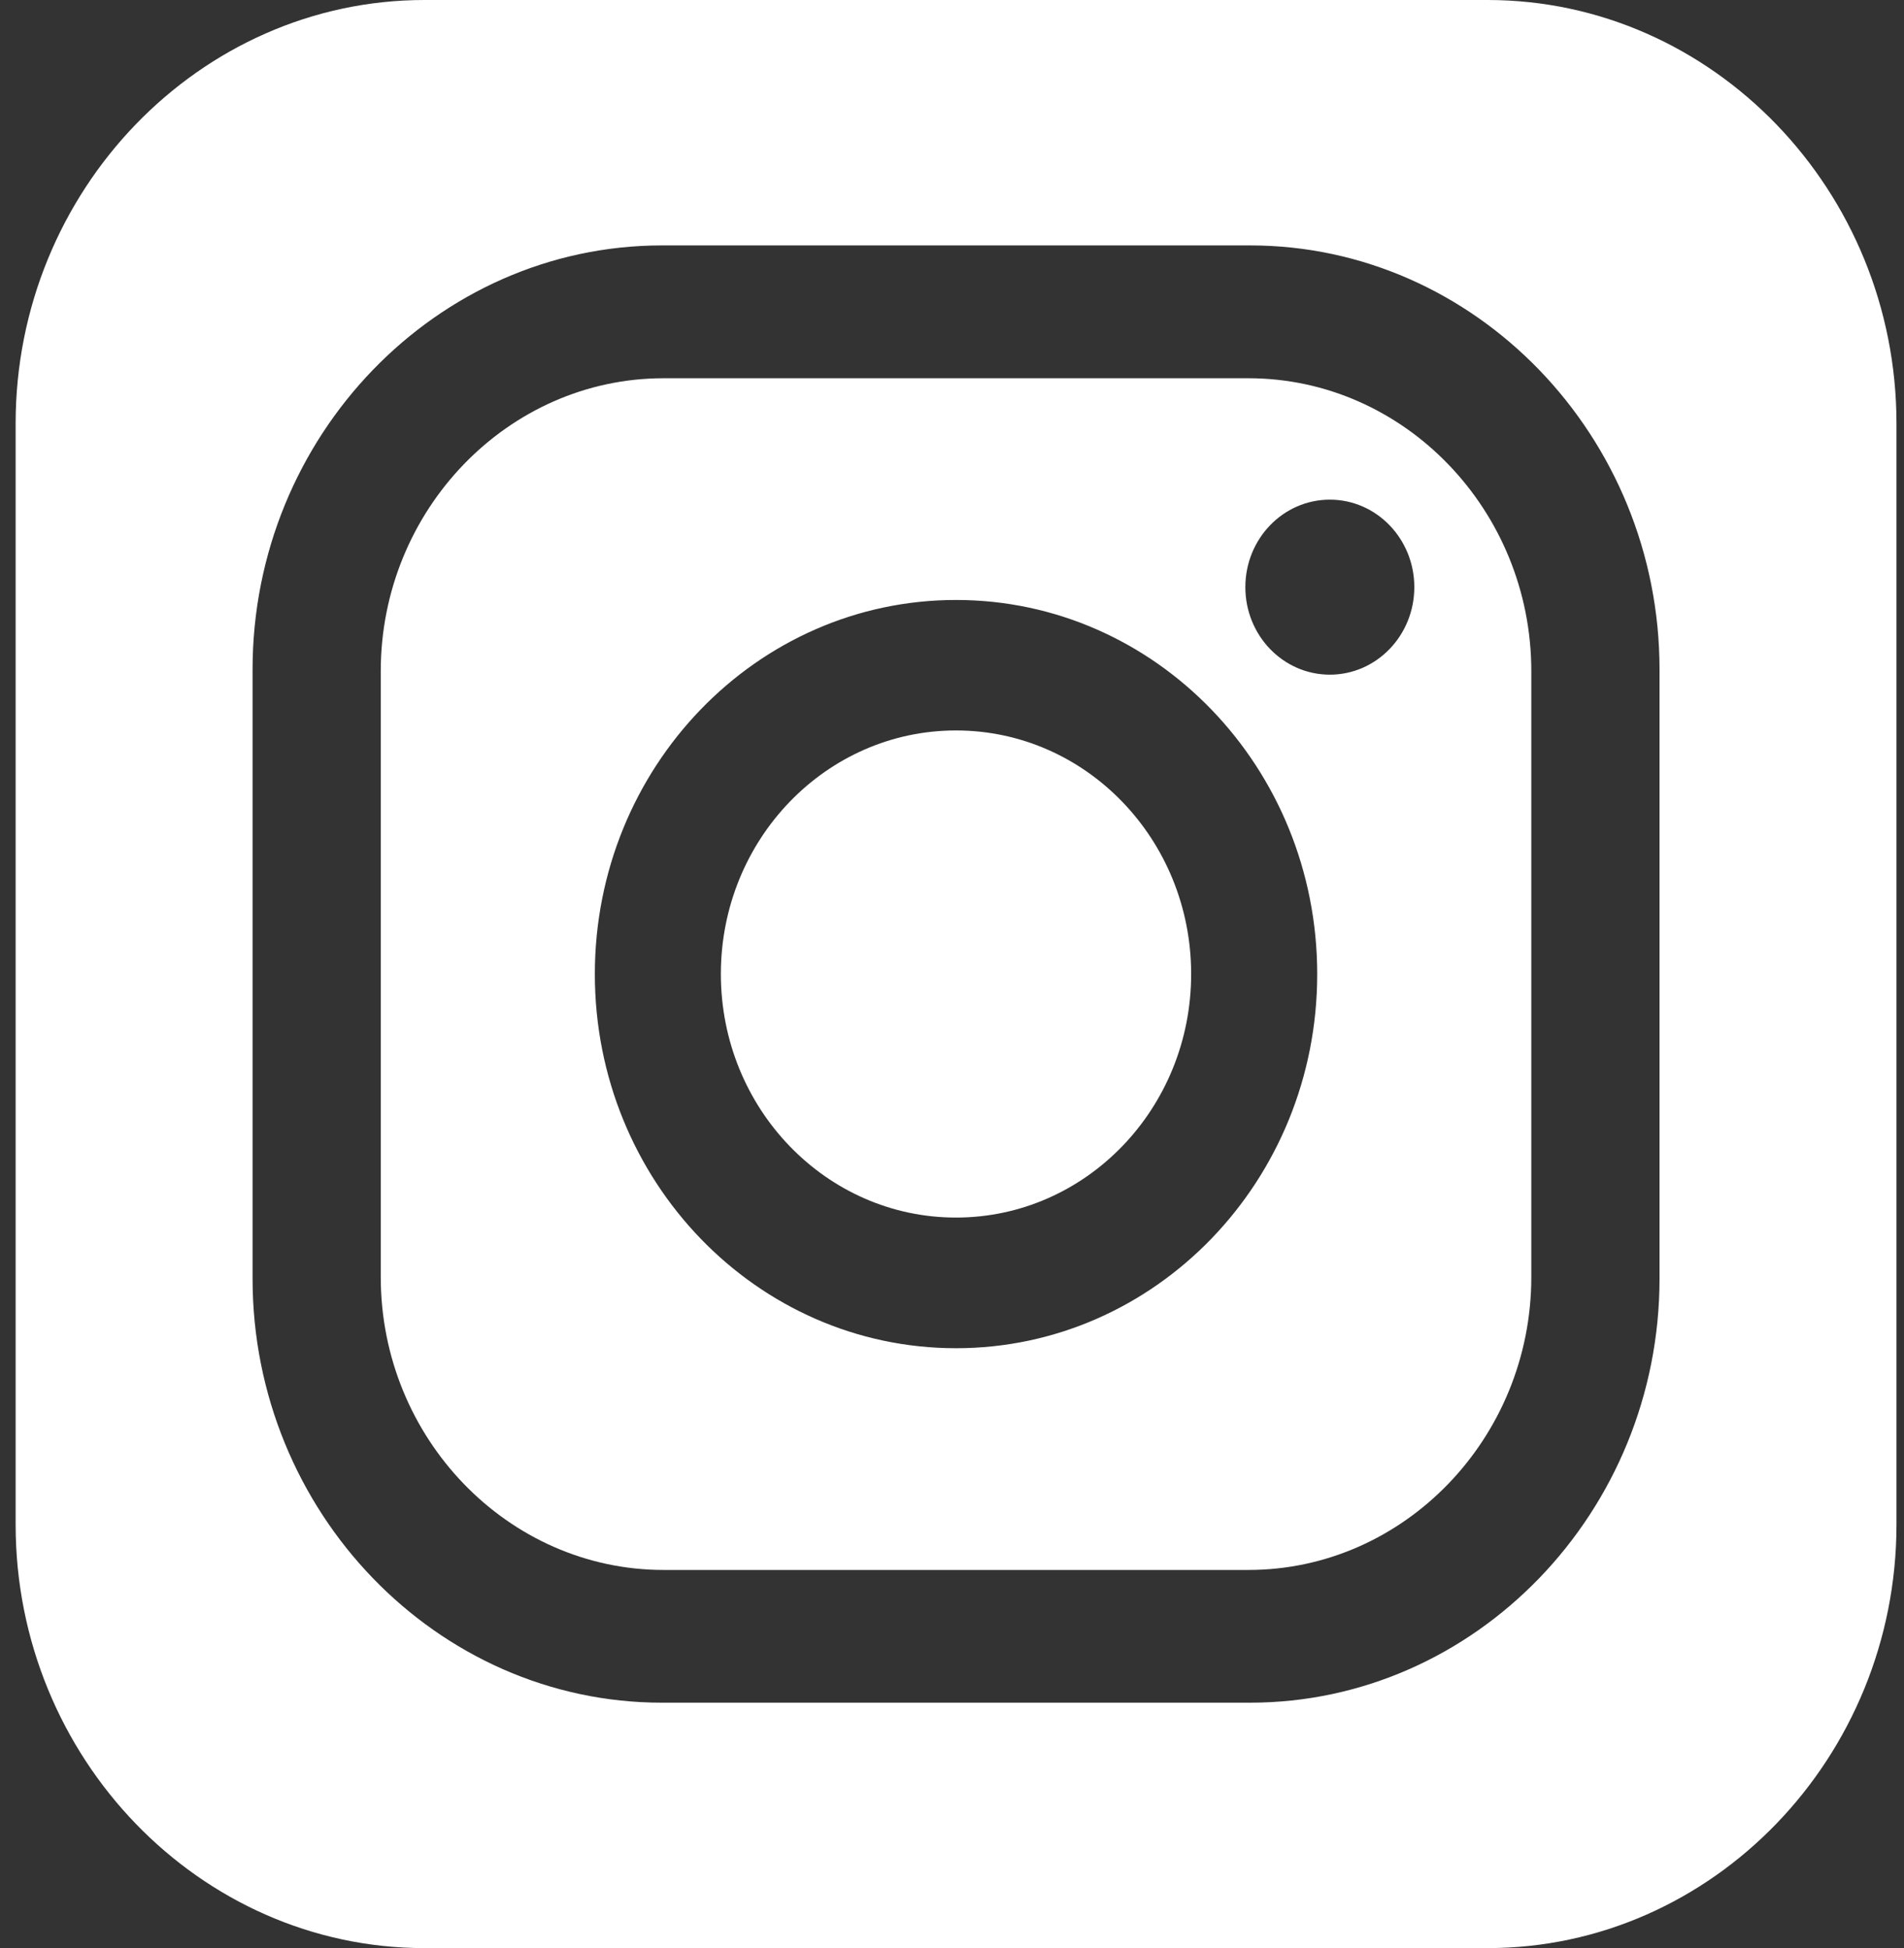
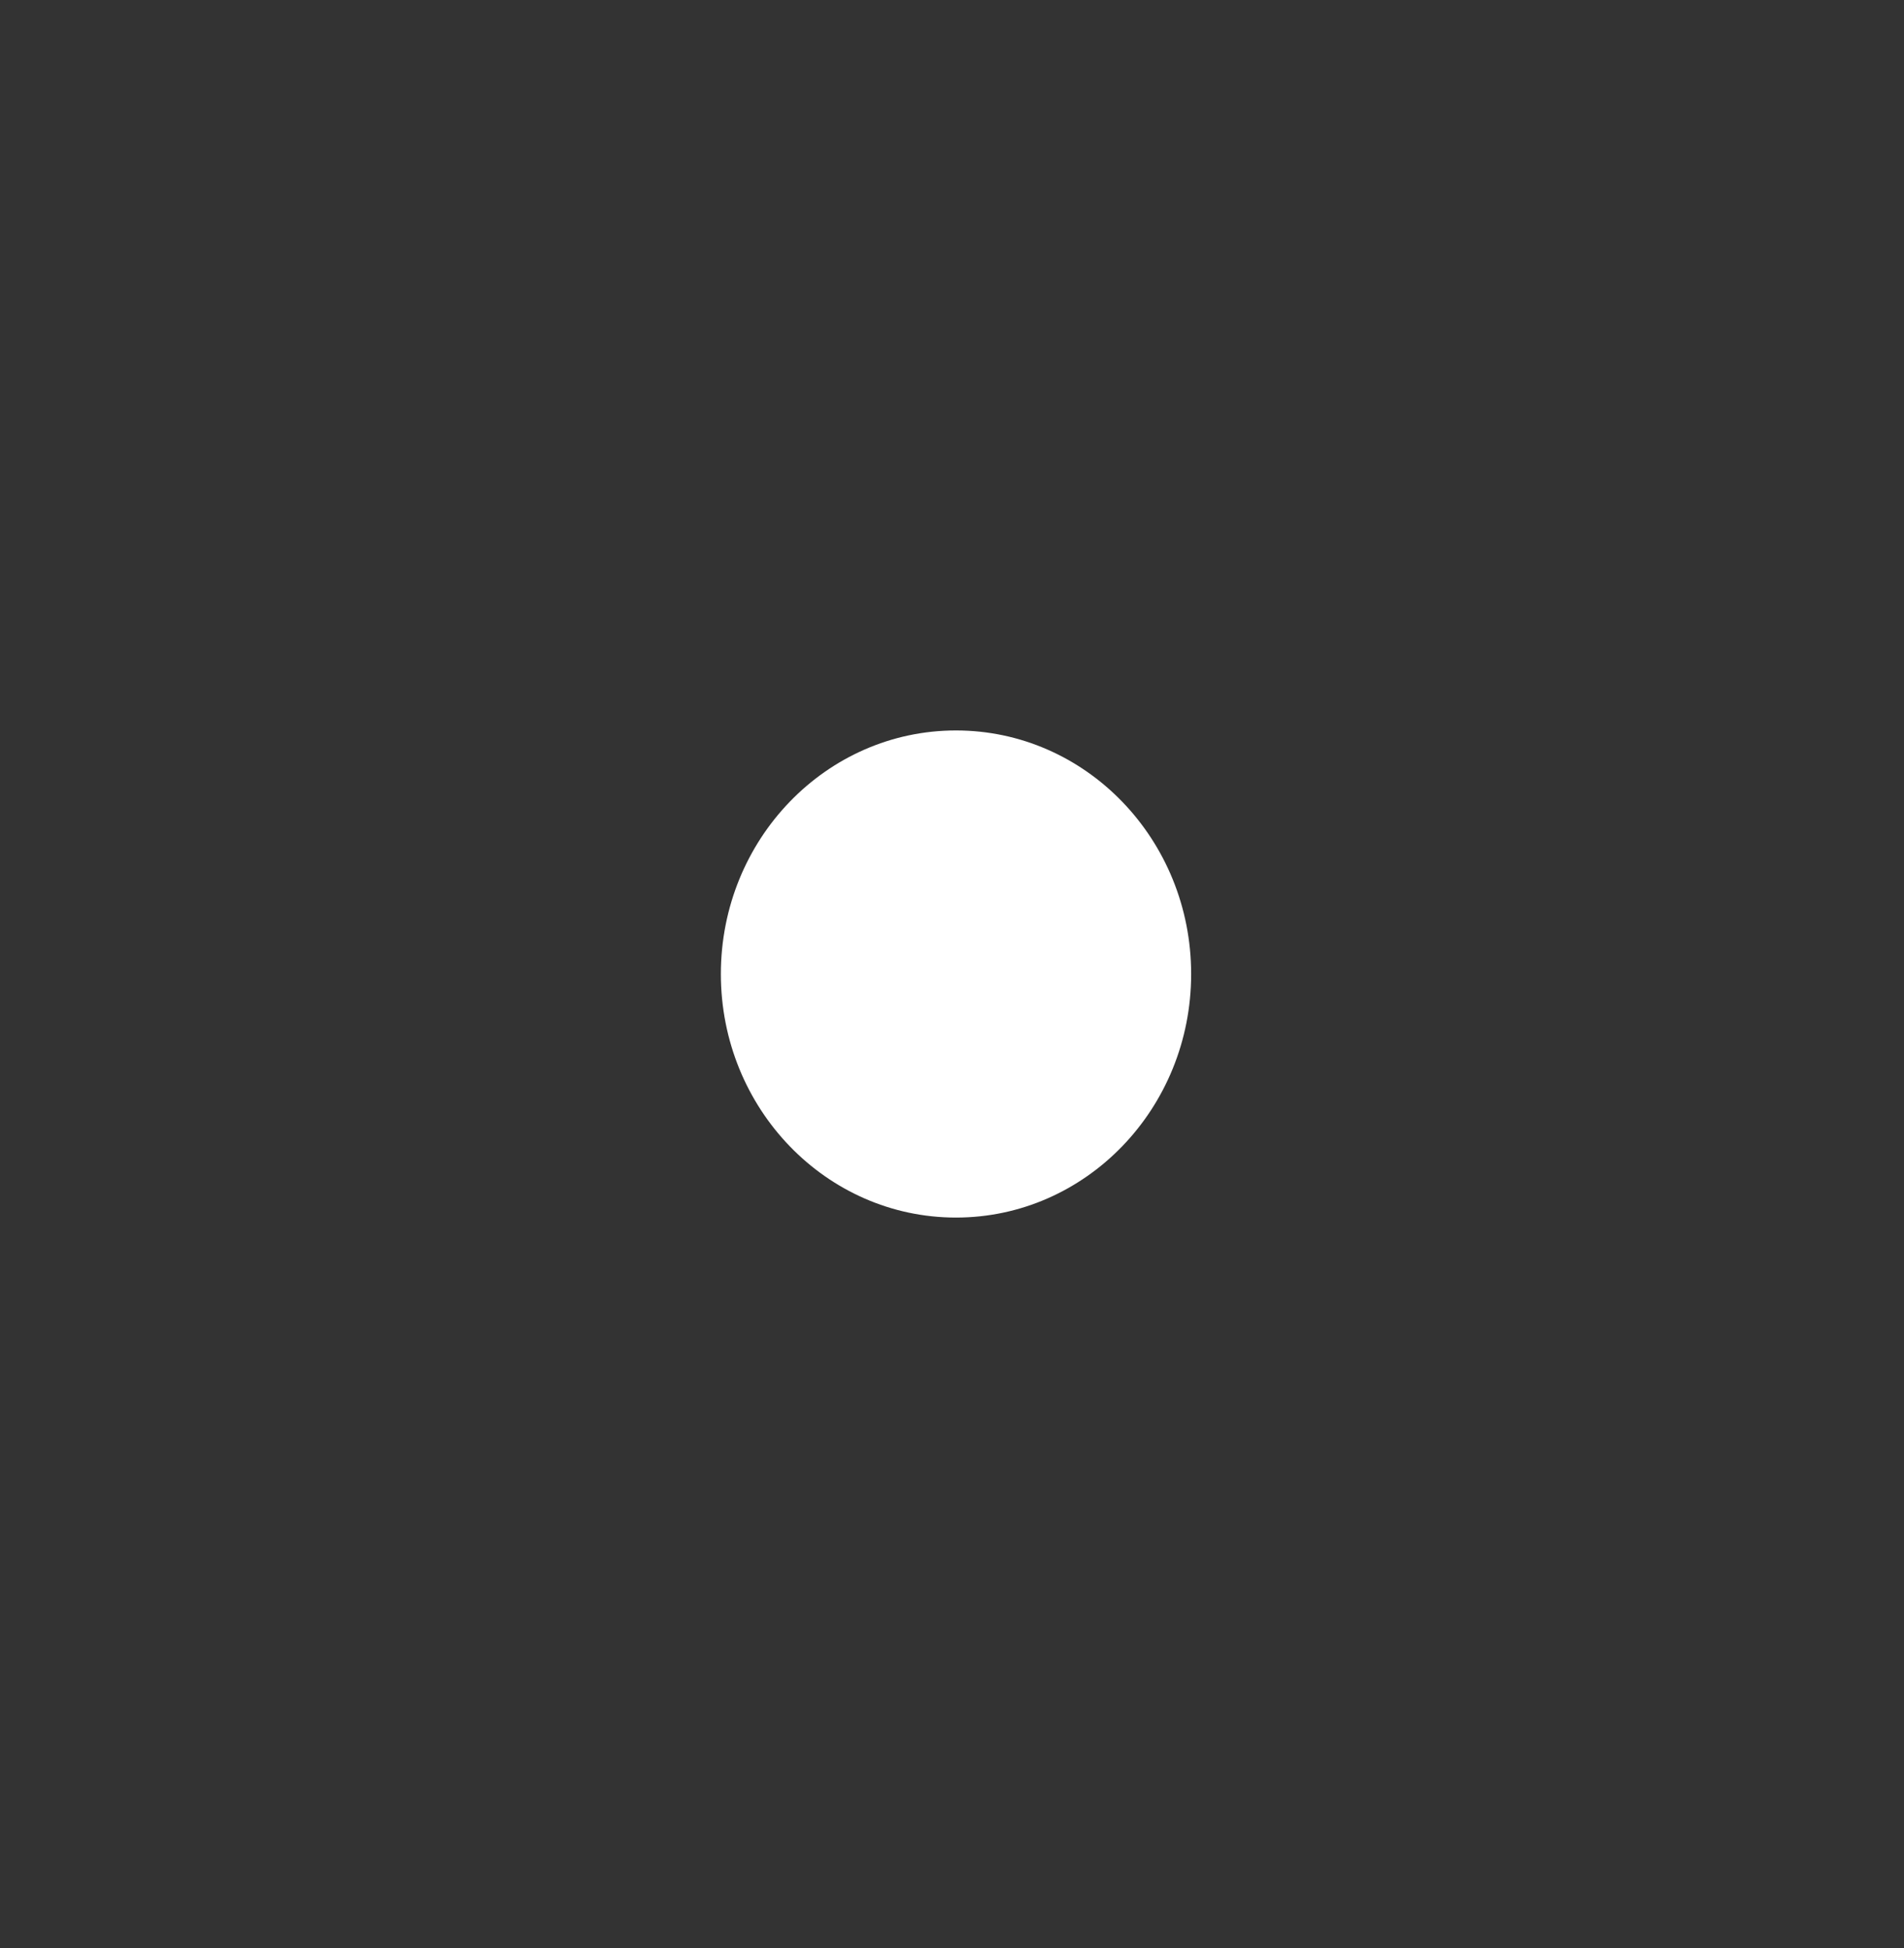
<svg xmlns="http://www.w3.org/2000/svg" width="43" height="44" viewBox="0 0 43 44" fill="none">
  <rect x="0" y="0" width="43" height="44" fill="#333333" stroke="none" />
-   <path d="M37.479 28.879C37.479 34.148 33.318 38.457 28.232 38.457H14.95C9.865 38.457 5.704 34.148 5.704 28.879V15.121C5.704 9.852 9.865 5.543 14.95 5.543H28.232C33.318 5.543 37.479 9.852 37.479 15.121V28.879ZM33.596 1.6056e-06H9.587C4.508 1.6056e-06 0.353 4.304 0.353 9.565V34.435C0.353 39.696 4.508 44 9.587 44H33.596C38.675 44 42.83 39.696 42.83 34.435V9.565C42.83 4.304 38.675 1.6056e-06 33.596 1.6056e-06Z" fill="white" />
-   <path d="M30.033 15.238C28.979 15.238 28.125 14.353 28.125 13.261C28.125 12.17 28.979 11.285 30.033 11.285C31.087 11.285 31.941 12.17 31.941 13.261C31.941 14.353 31.087 15.238 30.033 15.238ZM21.591 30.451C17.086 30.451 13.434 26.668 13.434 22.002C13.434 17.334 17.086 13.551 21.591 13.551C26.096 13.551 29.748 17.334 29.748 22.002C29.748 26.668 26.096 30.451 21.591 30.451ZM28.196 8.543H14.986C11.473 8.543 8.599 11.52 8.599 15.159V28.843C8.599 32.482 11.473 35.459 14.986 35.459H28.196C31.709 35.459 34.583 32.482 34.583 28.843V15.159C34.583 11.52 31.709 8.543 28.196 8.543Z" fill="white" />
  <path d="M21.59 16.498C18.657 16.498 16.28 18.961 16.28 21.999C16.28 25.037 18.657 27.5 21.59 27.5C24.524 27.5 26.901 25.037 26.901 21.999C26.901 18.961 24.524 16.498 21.59 16.498Z" fill="white" />
</svg>